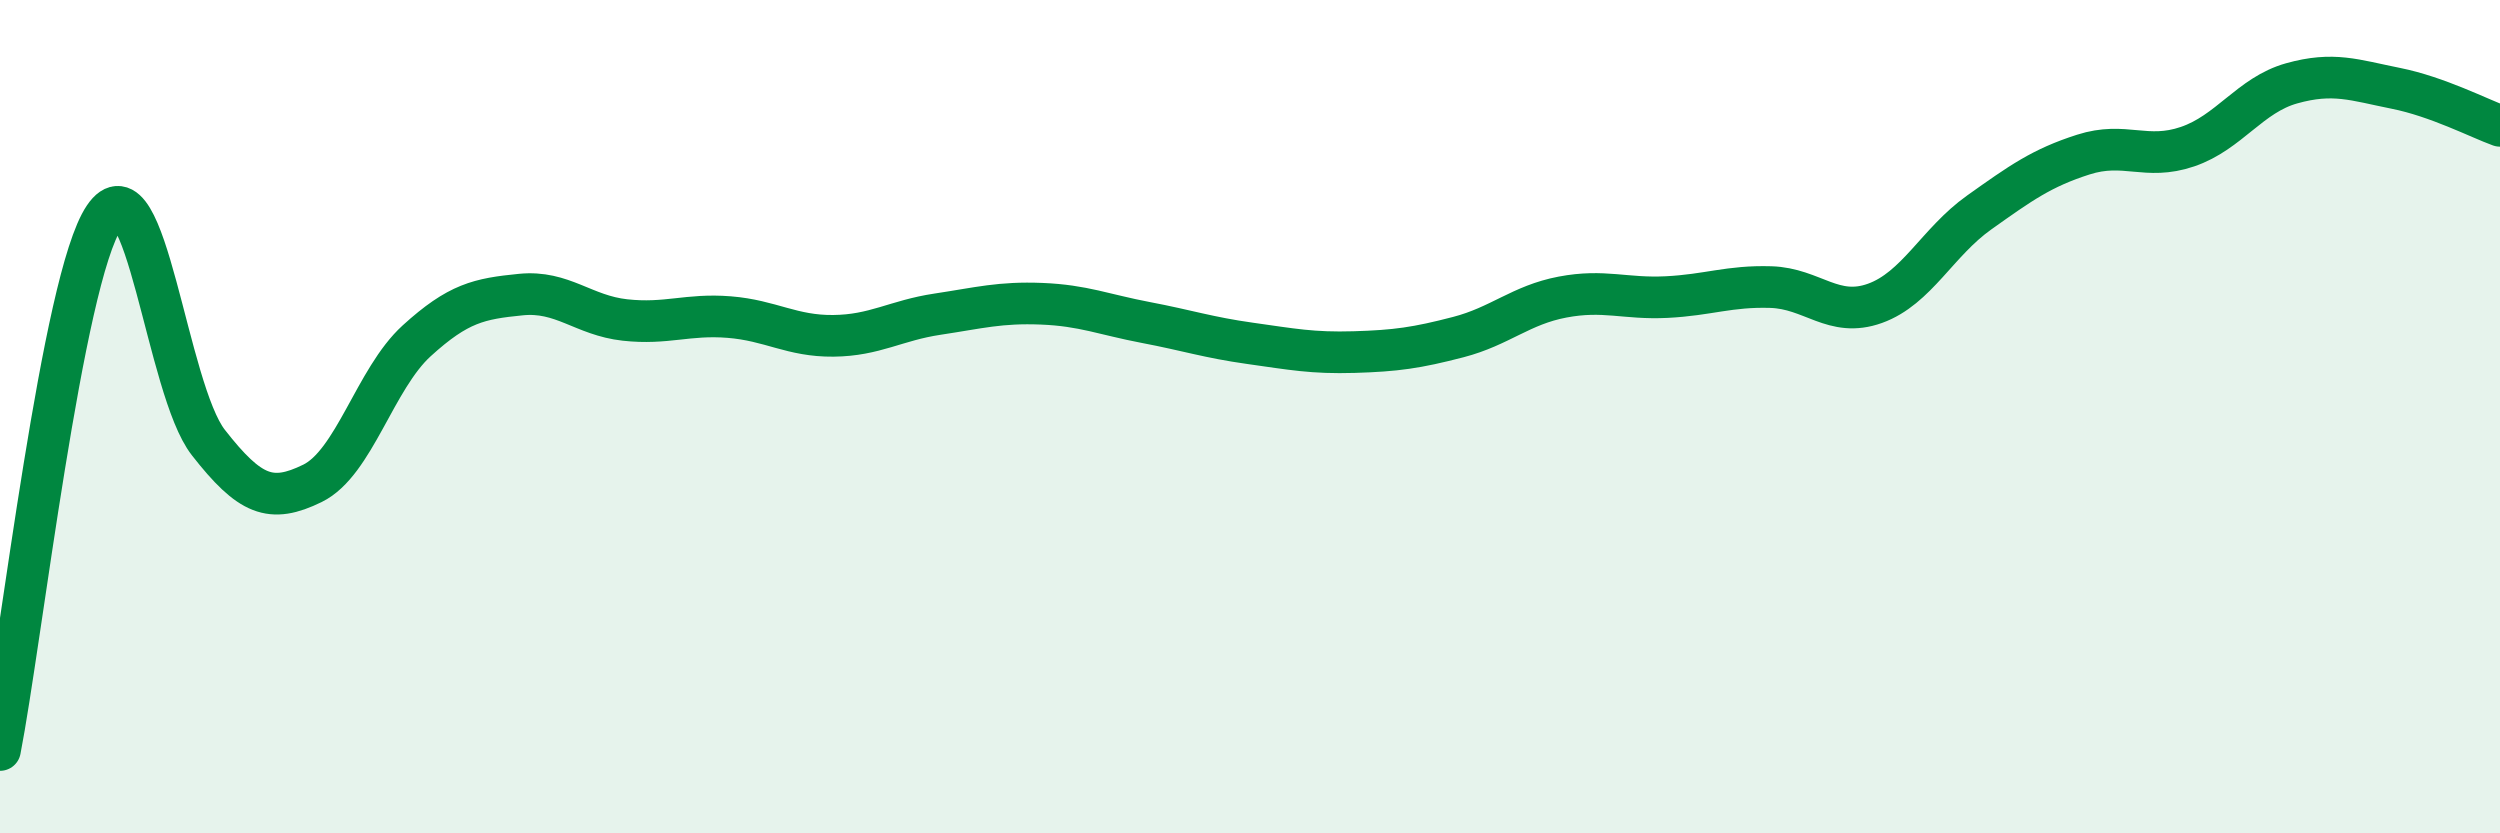
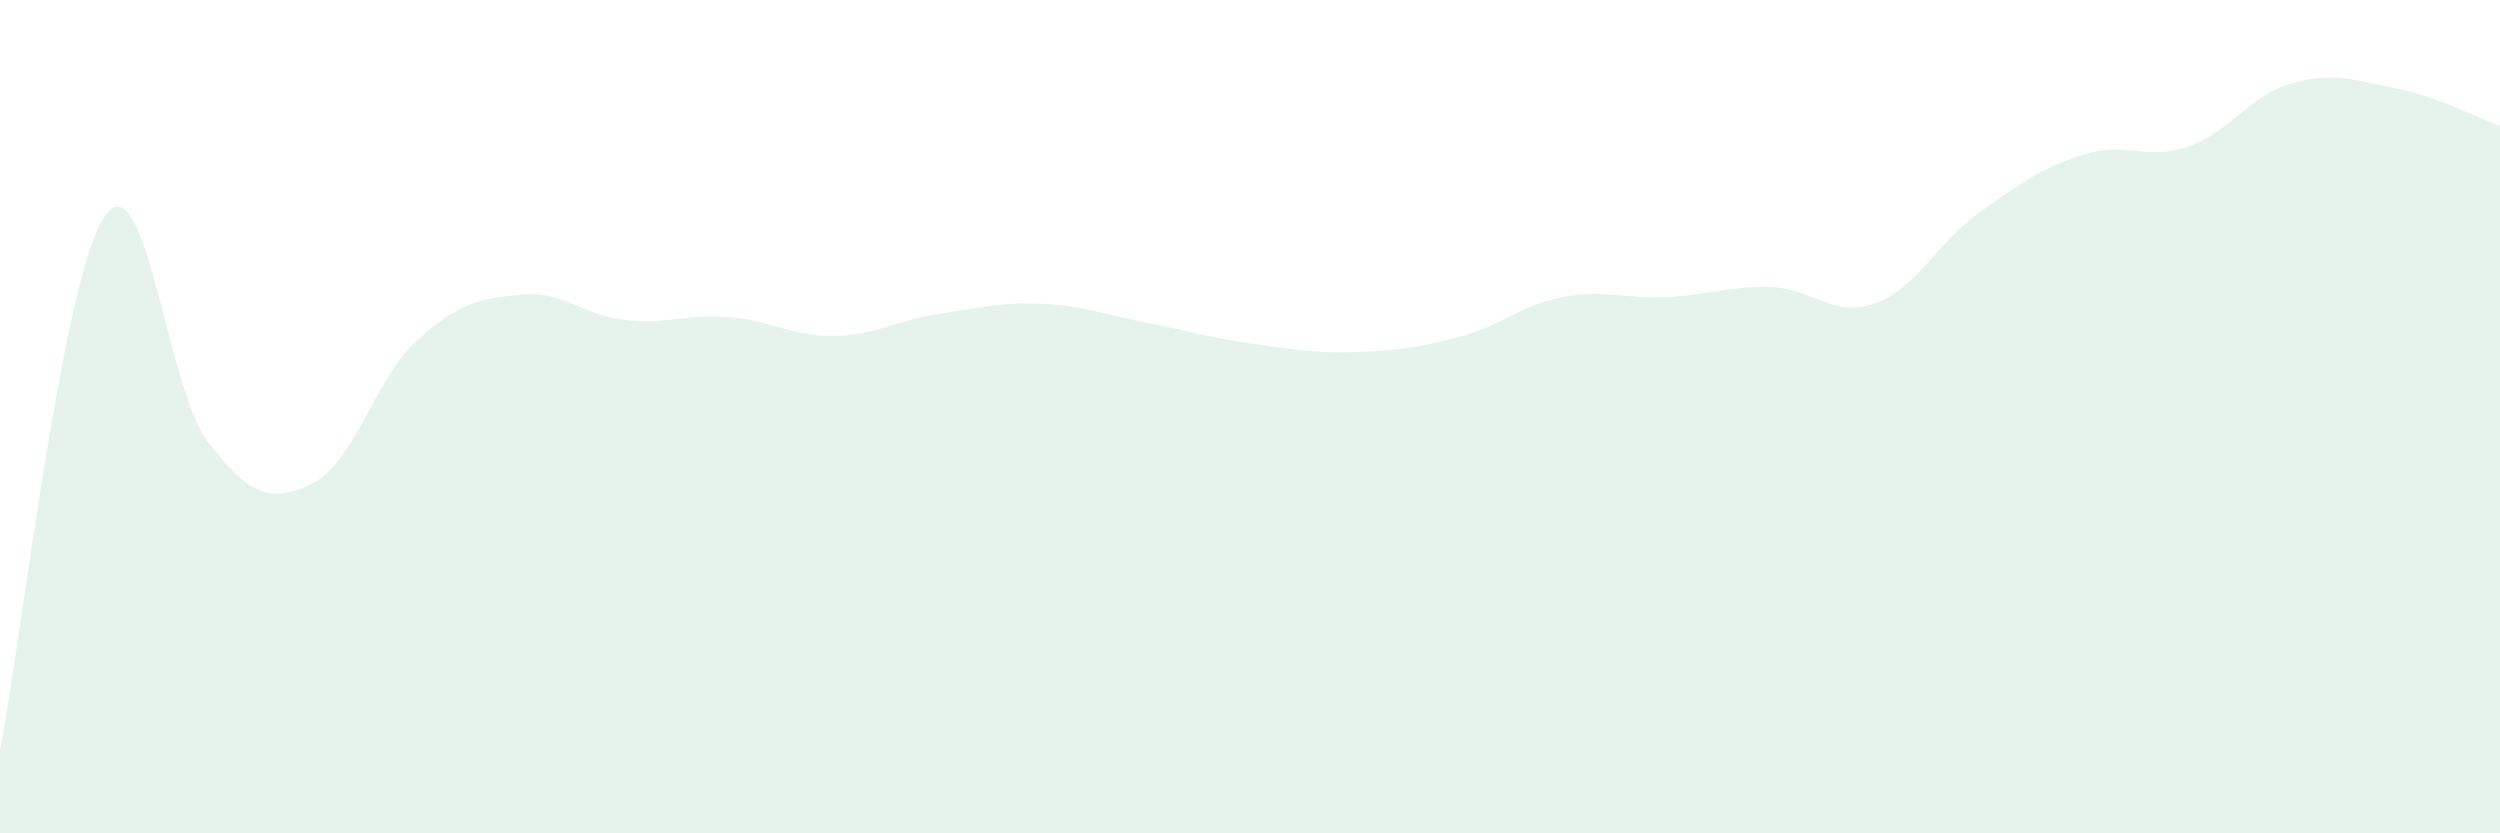
<svg xmlns="http://www.w3.org/2000/svg" width="60" height="20" viewBox="0 0 60 20">
  <path d="M 0,18 C 0.5,15.44 1.5,6.69 2.5,5.21 C 3.5,3.73 4,9.34 5,10.62 C 6,11.9 6.5,12.09 7.5,11.6 C 8.5,11.11 9,9.09 10,8.18 C 11,7.27 11.5,7.17 12.5,7.07 C 13.5,6.97 14,7.57 15,7.68 C 16,7.79 16.5,7.53 17.5,7.61 C 18.5,7.69 19,8.07 20,8.06 C 21,8.05 21.5,7.69 22.5,7.54 C 23.5,7.39 24,7.25 25,7.29 C 26,7.33 26.5,7.55 27.5,7.74 C 28.5,7.93 29,8.1 30,8.24 C 31,8.38 31.5,8.48 32.5,8.45 C 33.5,8.42 34,8.35 35,8.09 C 36,7.83 36.5,7.32 37.5,7.13 C 38.5,6.94 39,7.18 40,7.13 C 41,7.08 41.5,6.86 42.5,6.89 C 43.5,6.92 44,7.64 45,7.28 C 46,6.92 46.5,5.81 47.5,5.1 C 48.5,4.39 49,4.03 50,3.71 C 51,3.39 51.5,3.86 52.5,3.52 C 53.5,3.18 54,2.28 55,2 C 56,1.72 56.5,1.92 57.5,2.12 C 58.5,2.32 59.5,2.84 60,3.02L60 20L0 20Z" fill="#008740" opacity="0.1" stroke-linecap="round" stroke-linejoin="round" />
-   <path d="M 0,18 C 0.5,15.44 1.5,6.69 2.5,5.21 C 3.5,3.73 4,9.34 5,10.62 C 6,11.9 6.5,12.09 7.5,11.6 C 8.5,11.11 9,9.09 10,8.18 C 11,7.27 11.5,7.17 12.5,7.07 C 13.5,6.97 14,7.57 15,7.68 C 16,7.79 16.5,7.53 17.5,7.61 C 18.5,7.69 19,8.07 20,8.06 C 21,8.05 21.5,7.69 22.5,7.54 C 23.5,7.39 24,7.25 25,7.29 C 26,7.33 26.5,7.55 27.5,7.74 C 28.5,7.93 29,8.1 30,8.24 C 31,8.38 31.5,8.48 32.5,8.45 C 33.5,8.42 34,8.35 35,8.09 C 36,7.83 36.5,7.32 37.5,7.13 C 38.5,6.94 39,7.18 40,7.13 C 41,7.08 41.5,6.86 42.5,6.89 C 43.5,6.92 44,7.64 45,7.28 C 46,6.92 46.5,5.81 47.5,5.1 C 48.5,4.39 49,4.03 50,3.71 C 51,3.39 51.5,3.86 52.5,3.52 C 53.5,3.18 54,2.28 55,2 C 56,1.72 56.5,1.92 57.5,2.12 C 58.5,2.32 59.5,2.84 60,3.02" stroke="#008740" stroke-width="1" fill="none" stroke-linecap="round" stroke-linejoin="round" />
</svg>